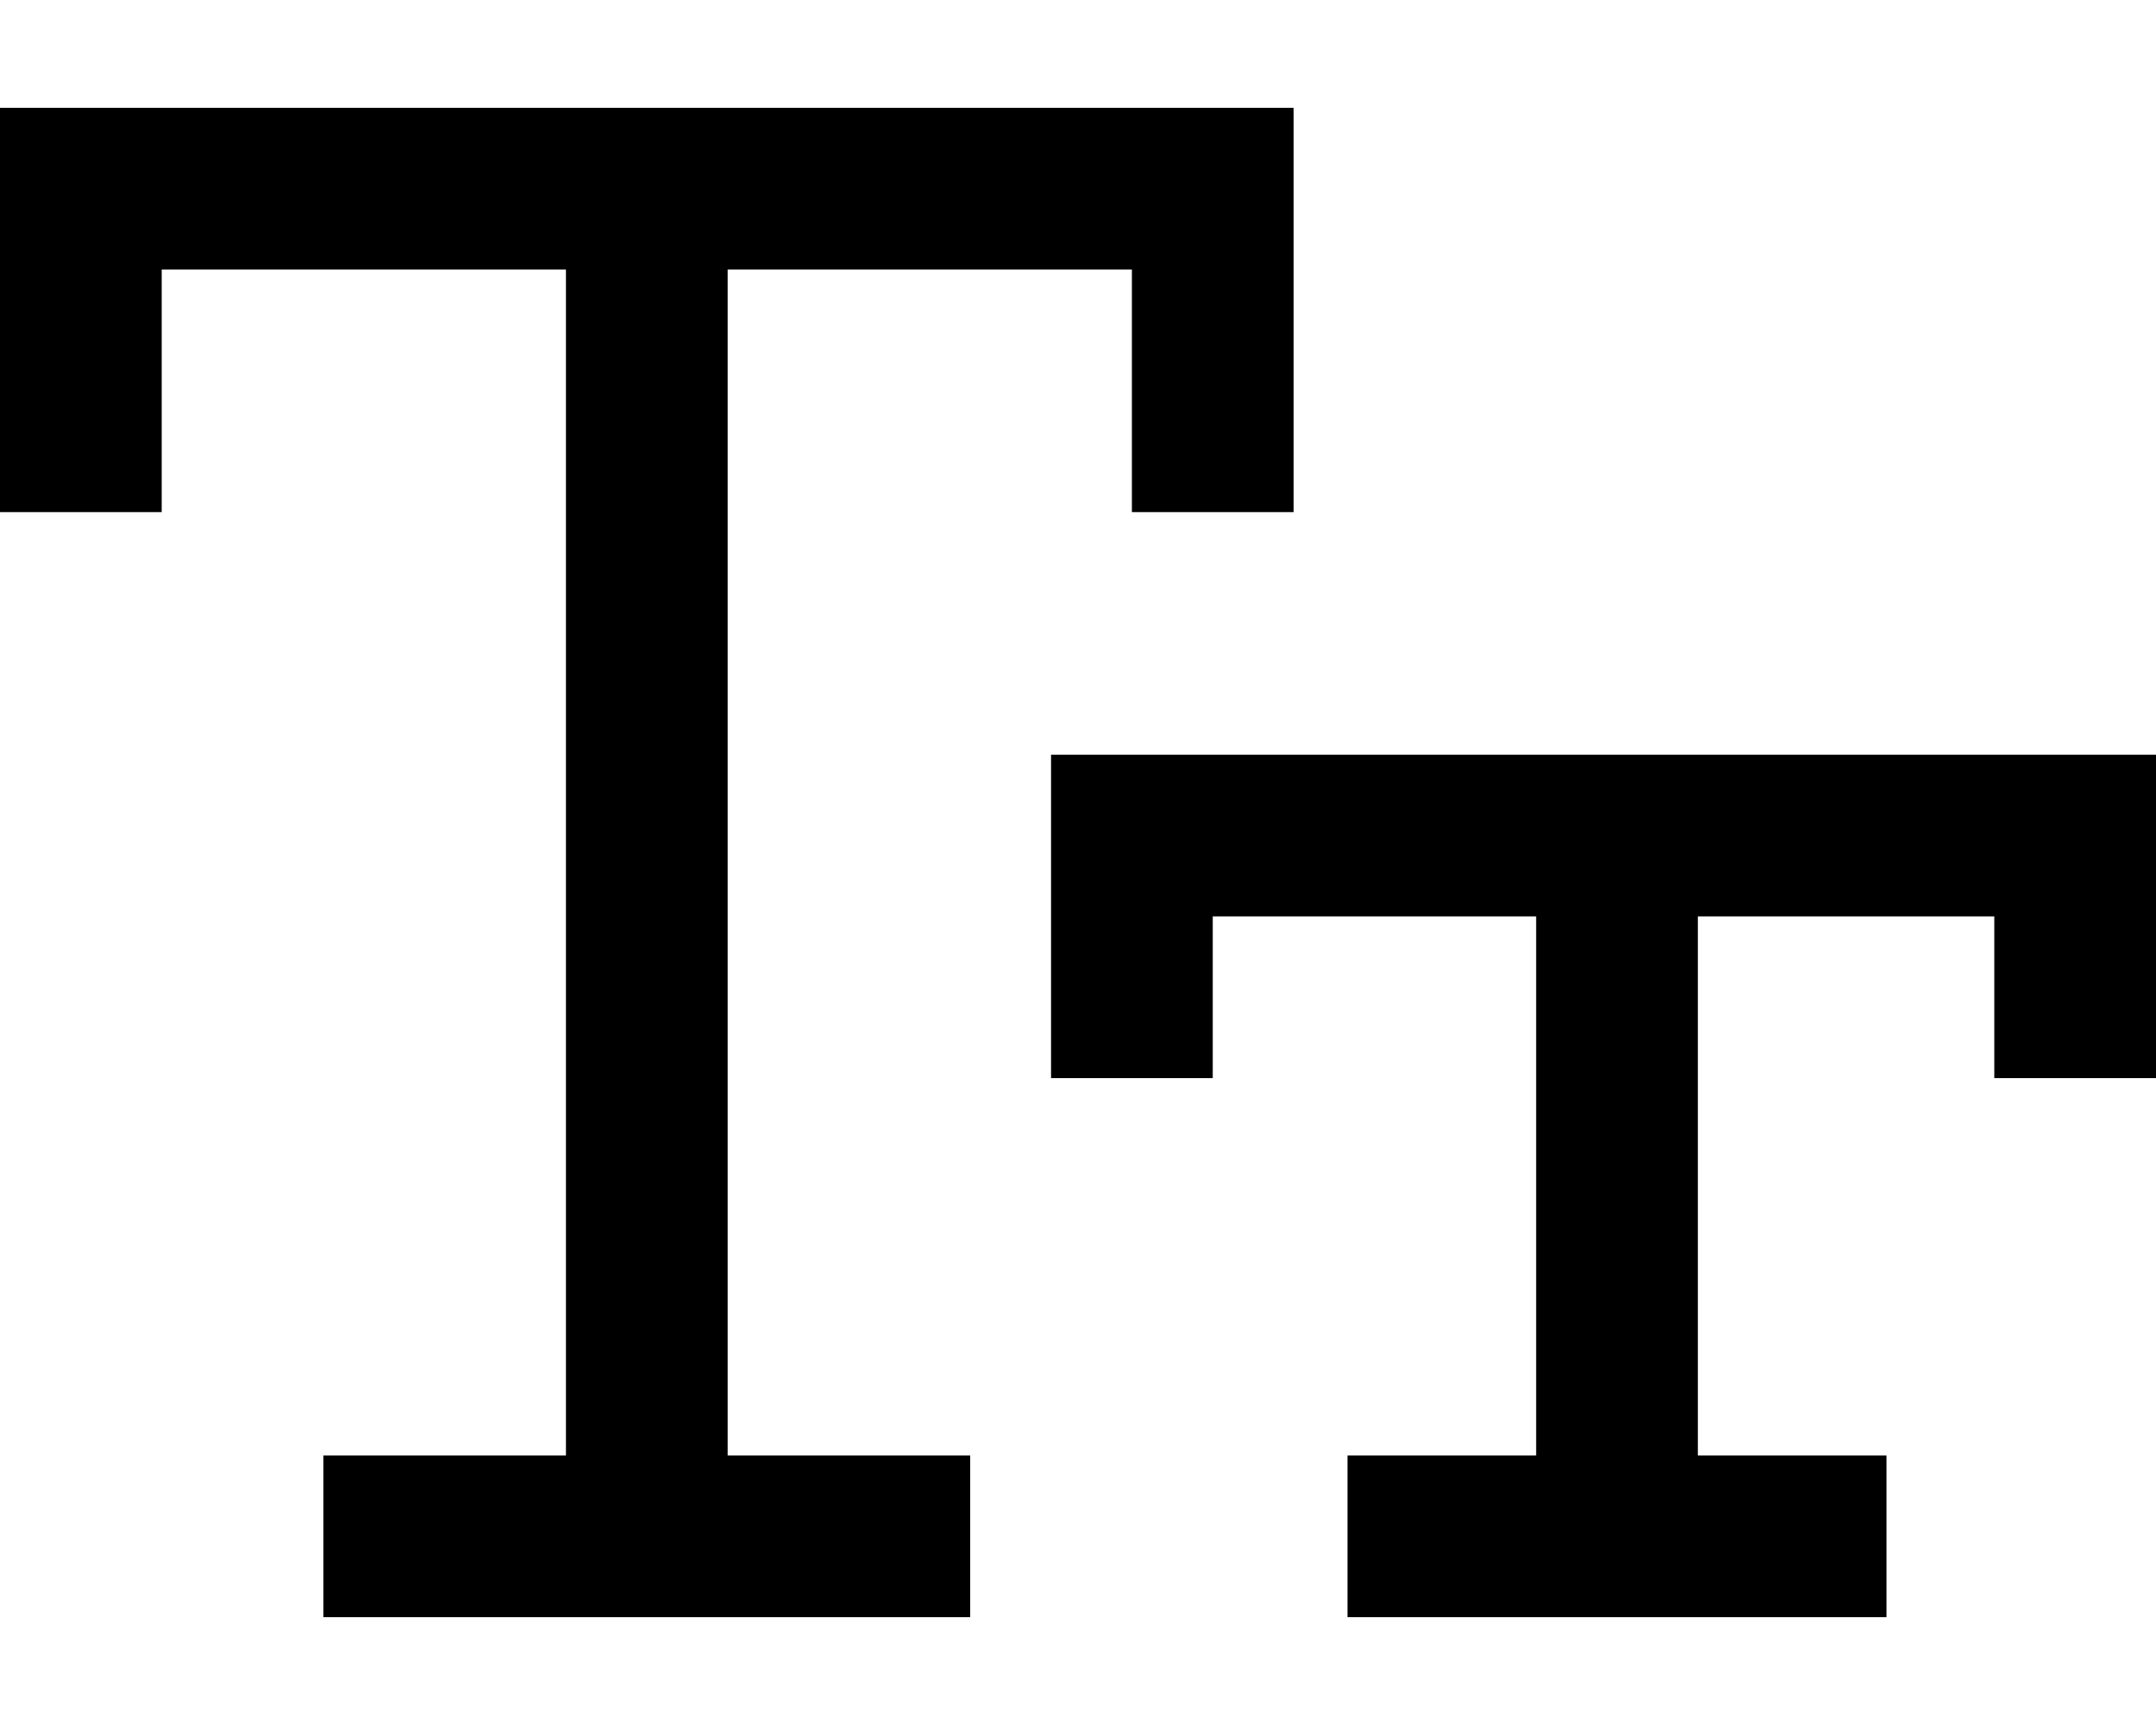
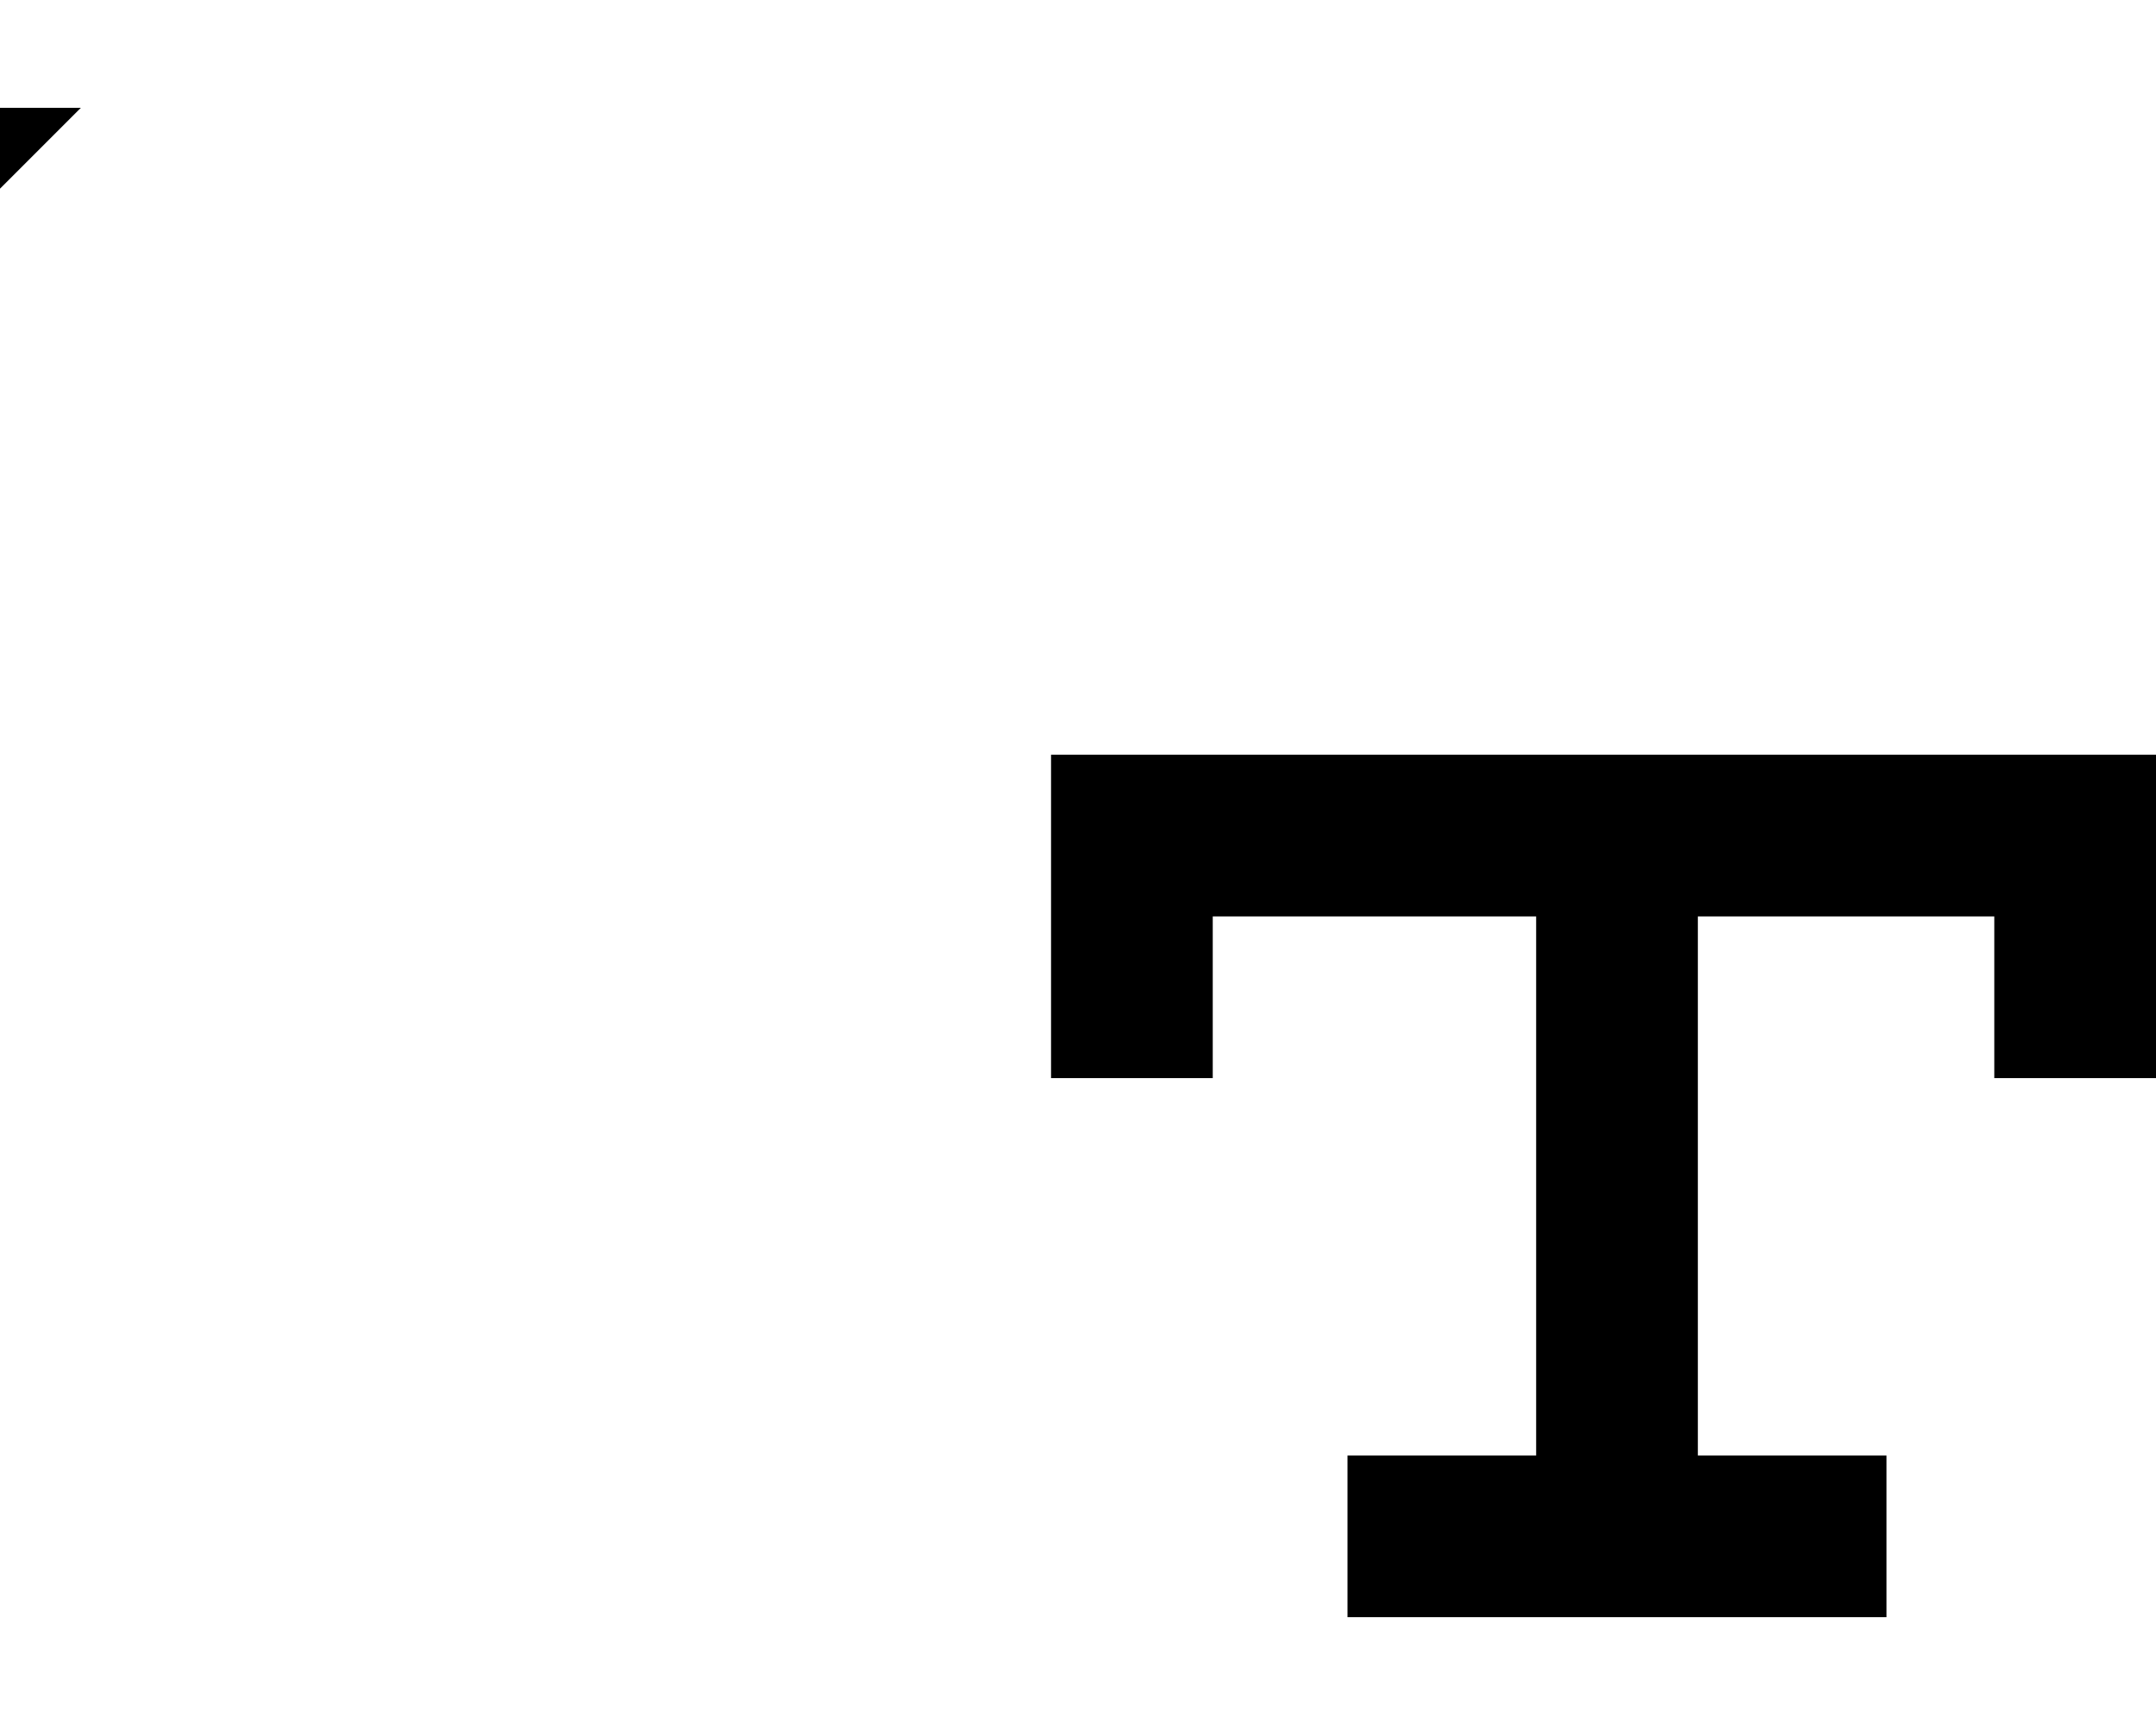
<svg xmlns="http://www.w3.org/2000/svg" viewBox="0 0 640 512">
-   <path d="M24 32L0 32 0 56l0 72 0 24 48 0 0-24 0-48 120 0 0 352-48 0-24 0 0 48 24 0 144 0 24 0 0-48-24 0-48 0 0-352 120 0 0 48 0 24 48 0 0-24 0-72 0-24-24 0L24 32zM336 224l-24 0 0 24 0 48 0 24 48 0 0-24 0-24 96 0 0 160-32 0-24 0 0 48 24 0 112 0 24 0 0-48-24 0-32 0 0-160 88 0 0 24 0 24 48 0 0-24 0-48 0-24-24 0-280 0z" />
+   <path d="M24 32L0 32 0 56L24 32zM336 224l-24 0 0 24 0 48 0 24 48 0 0-24 0-24 96 0 0 160-32 0-24 0 0 48 24 0 112 0 24 0 0-48-24 0-32 0 0-160 88 0 0 24 0 24 48 0 0-24 0-48 0-24-24 0-280 0z" />
</svg>